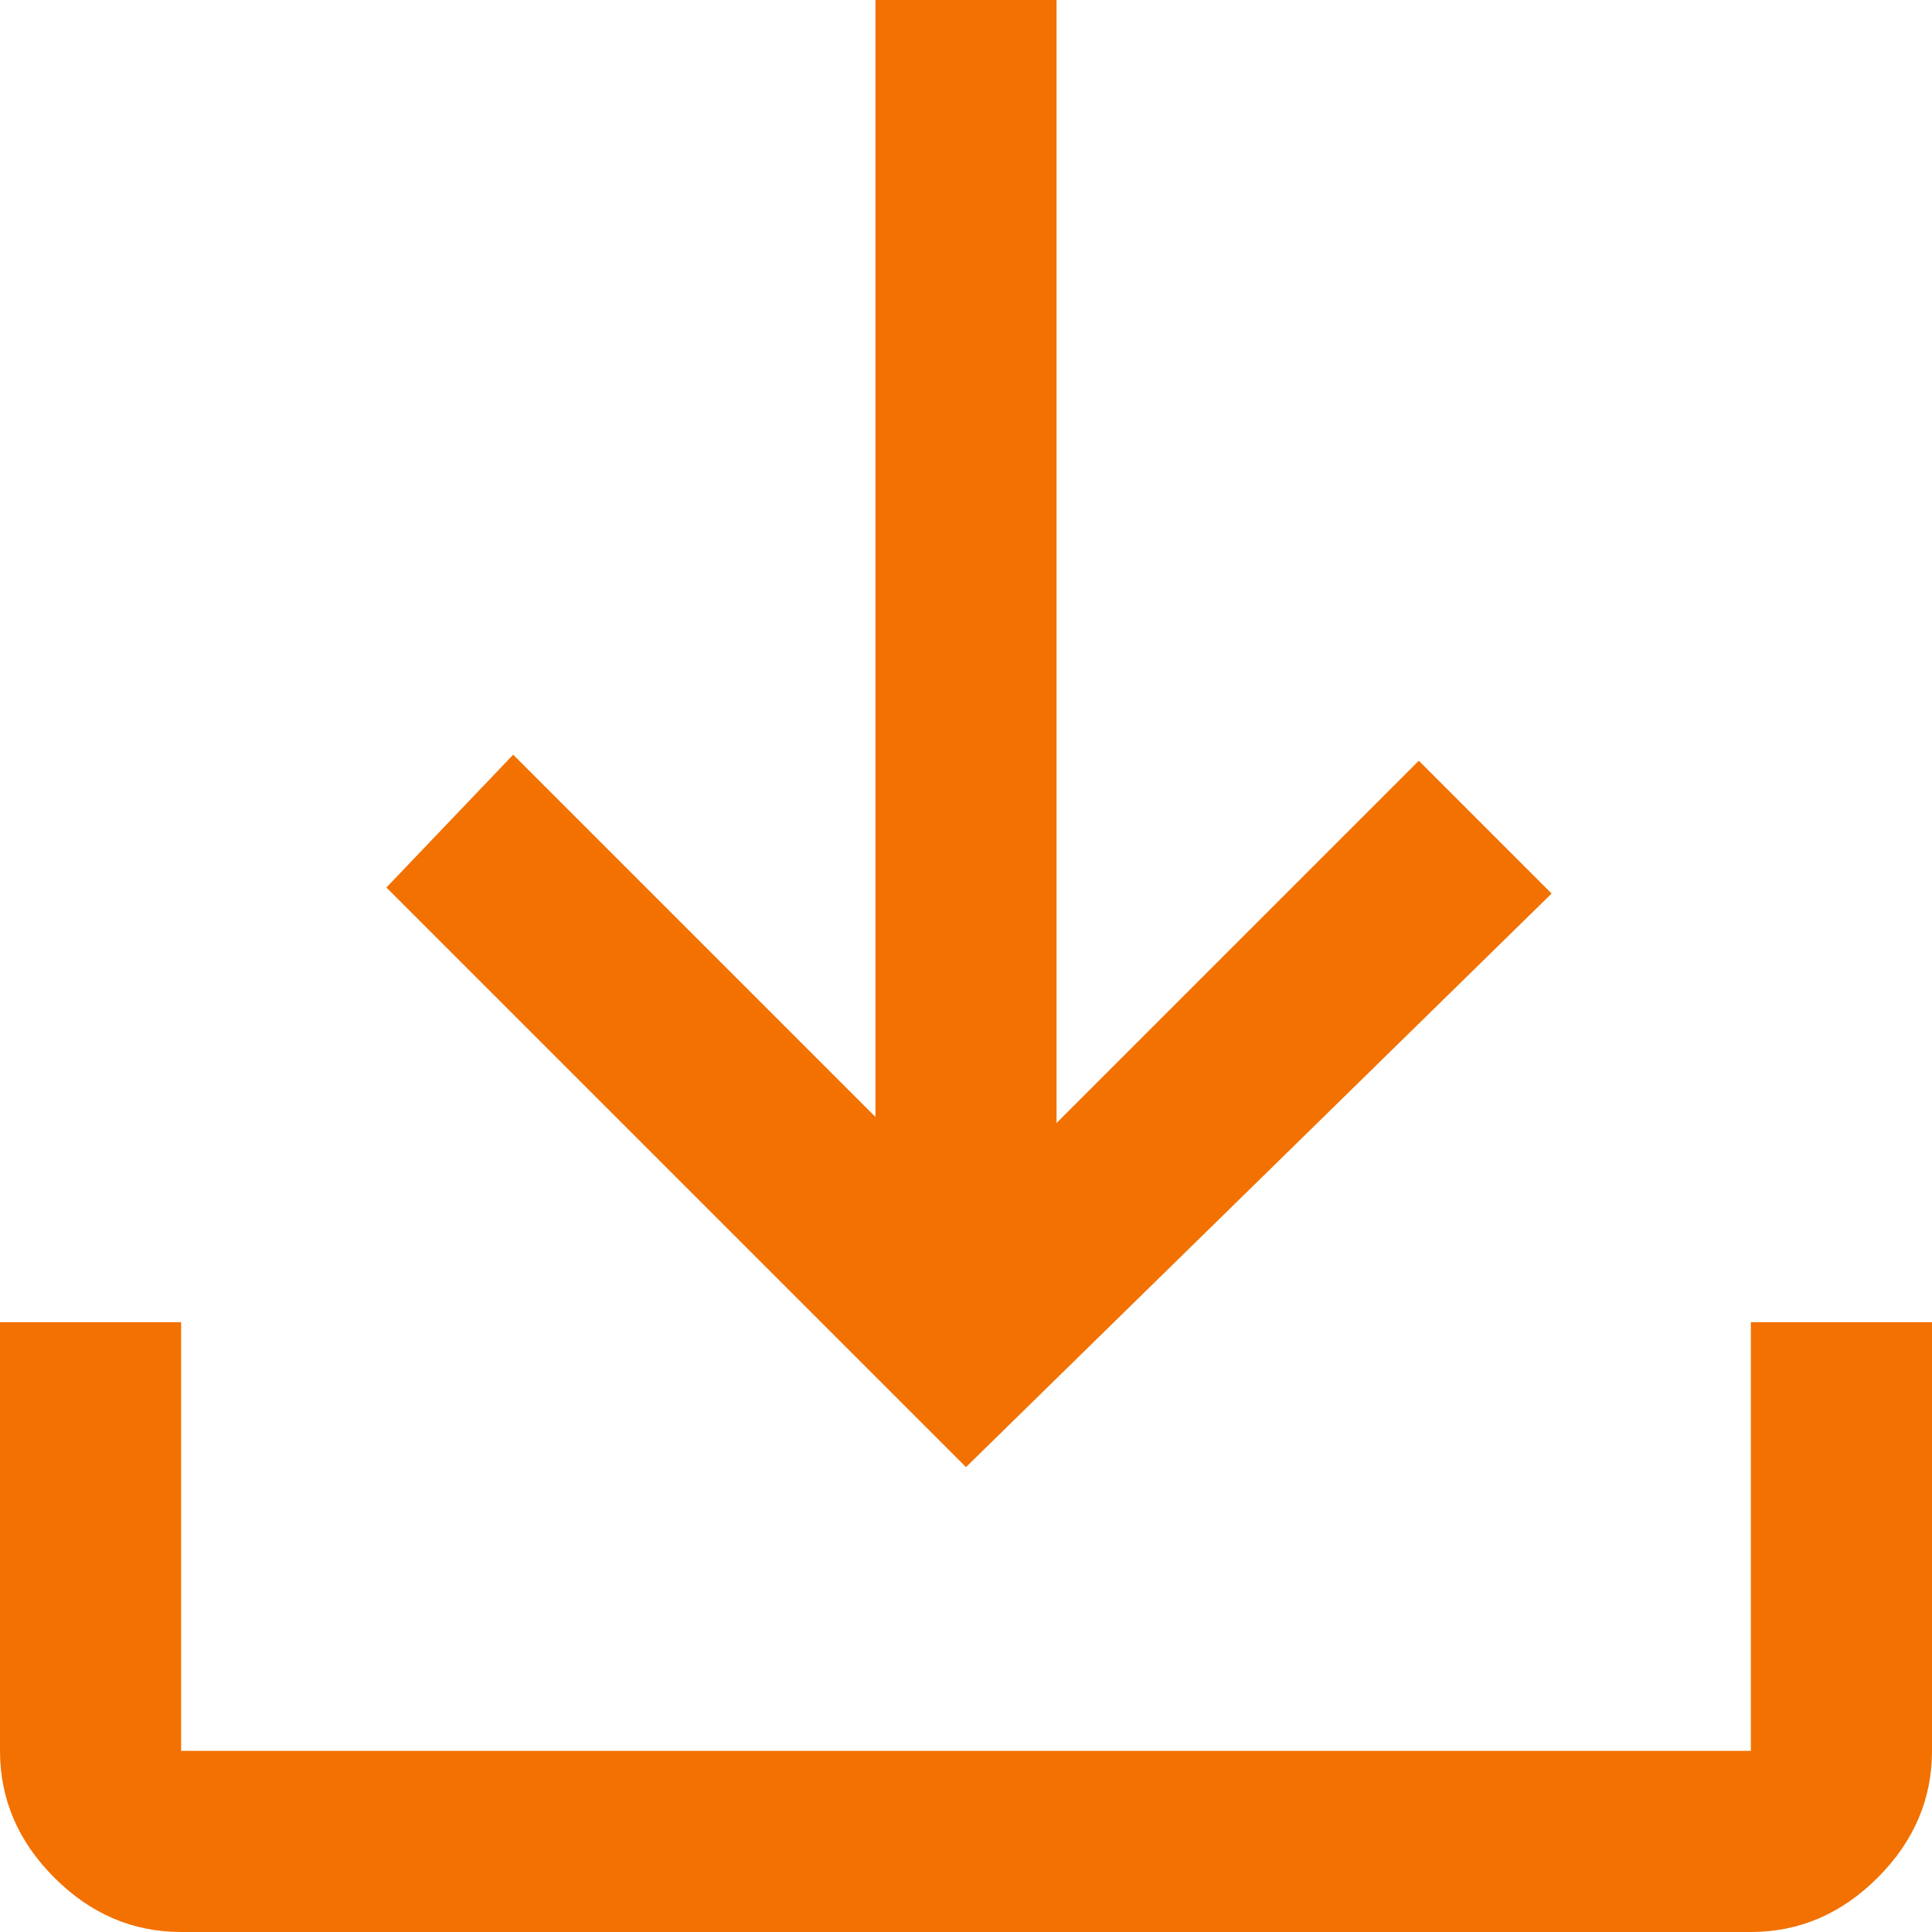
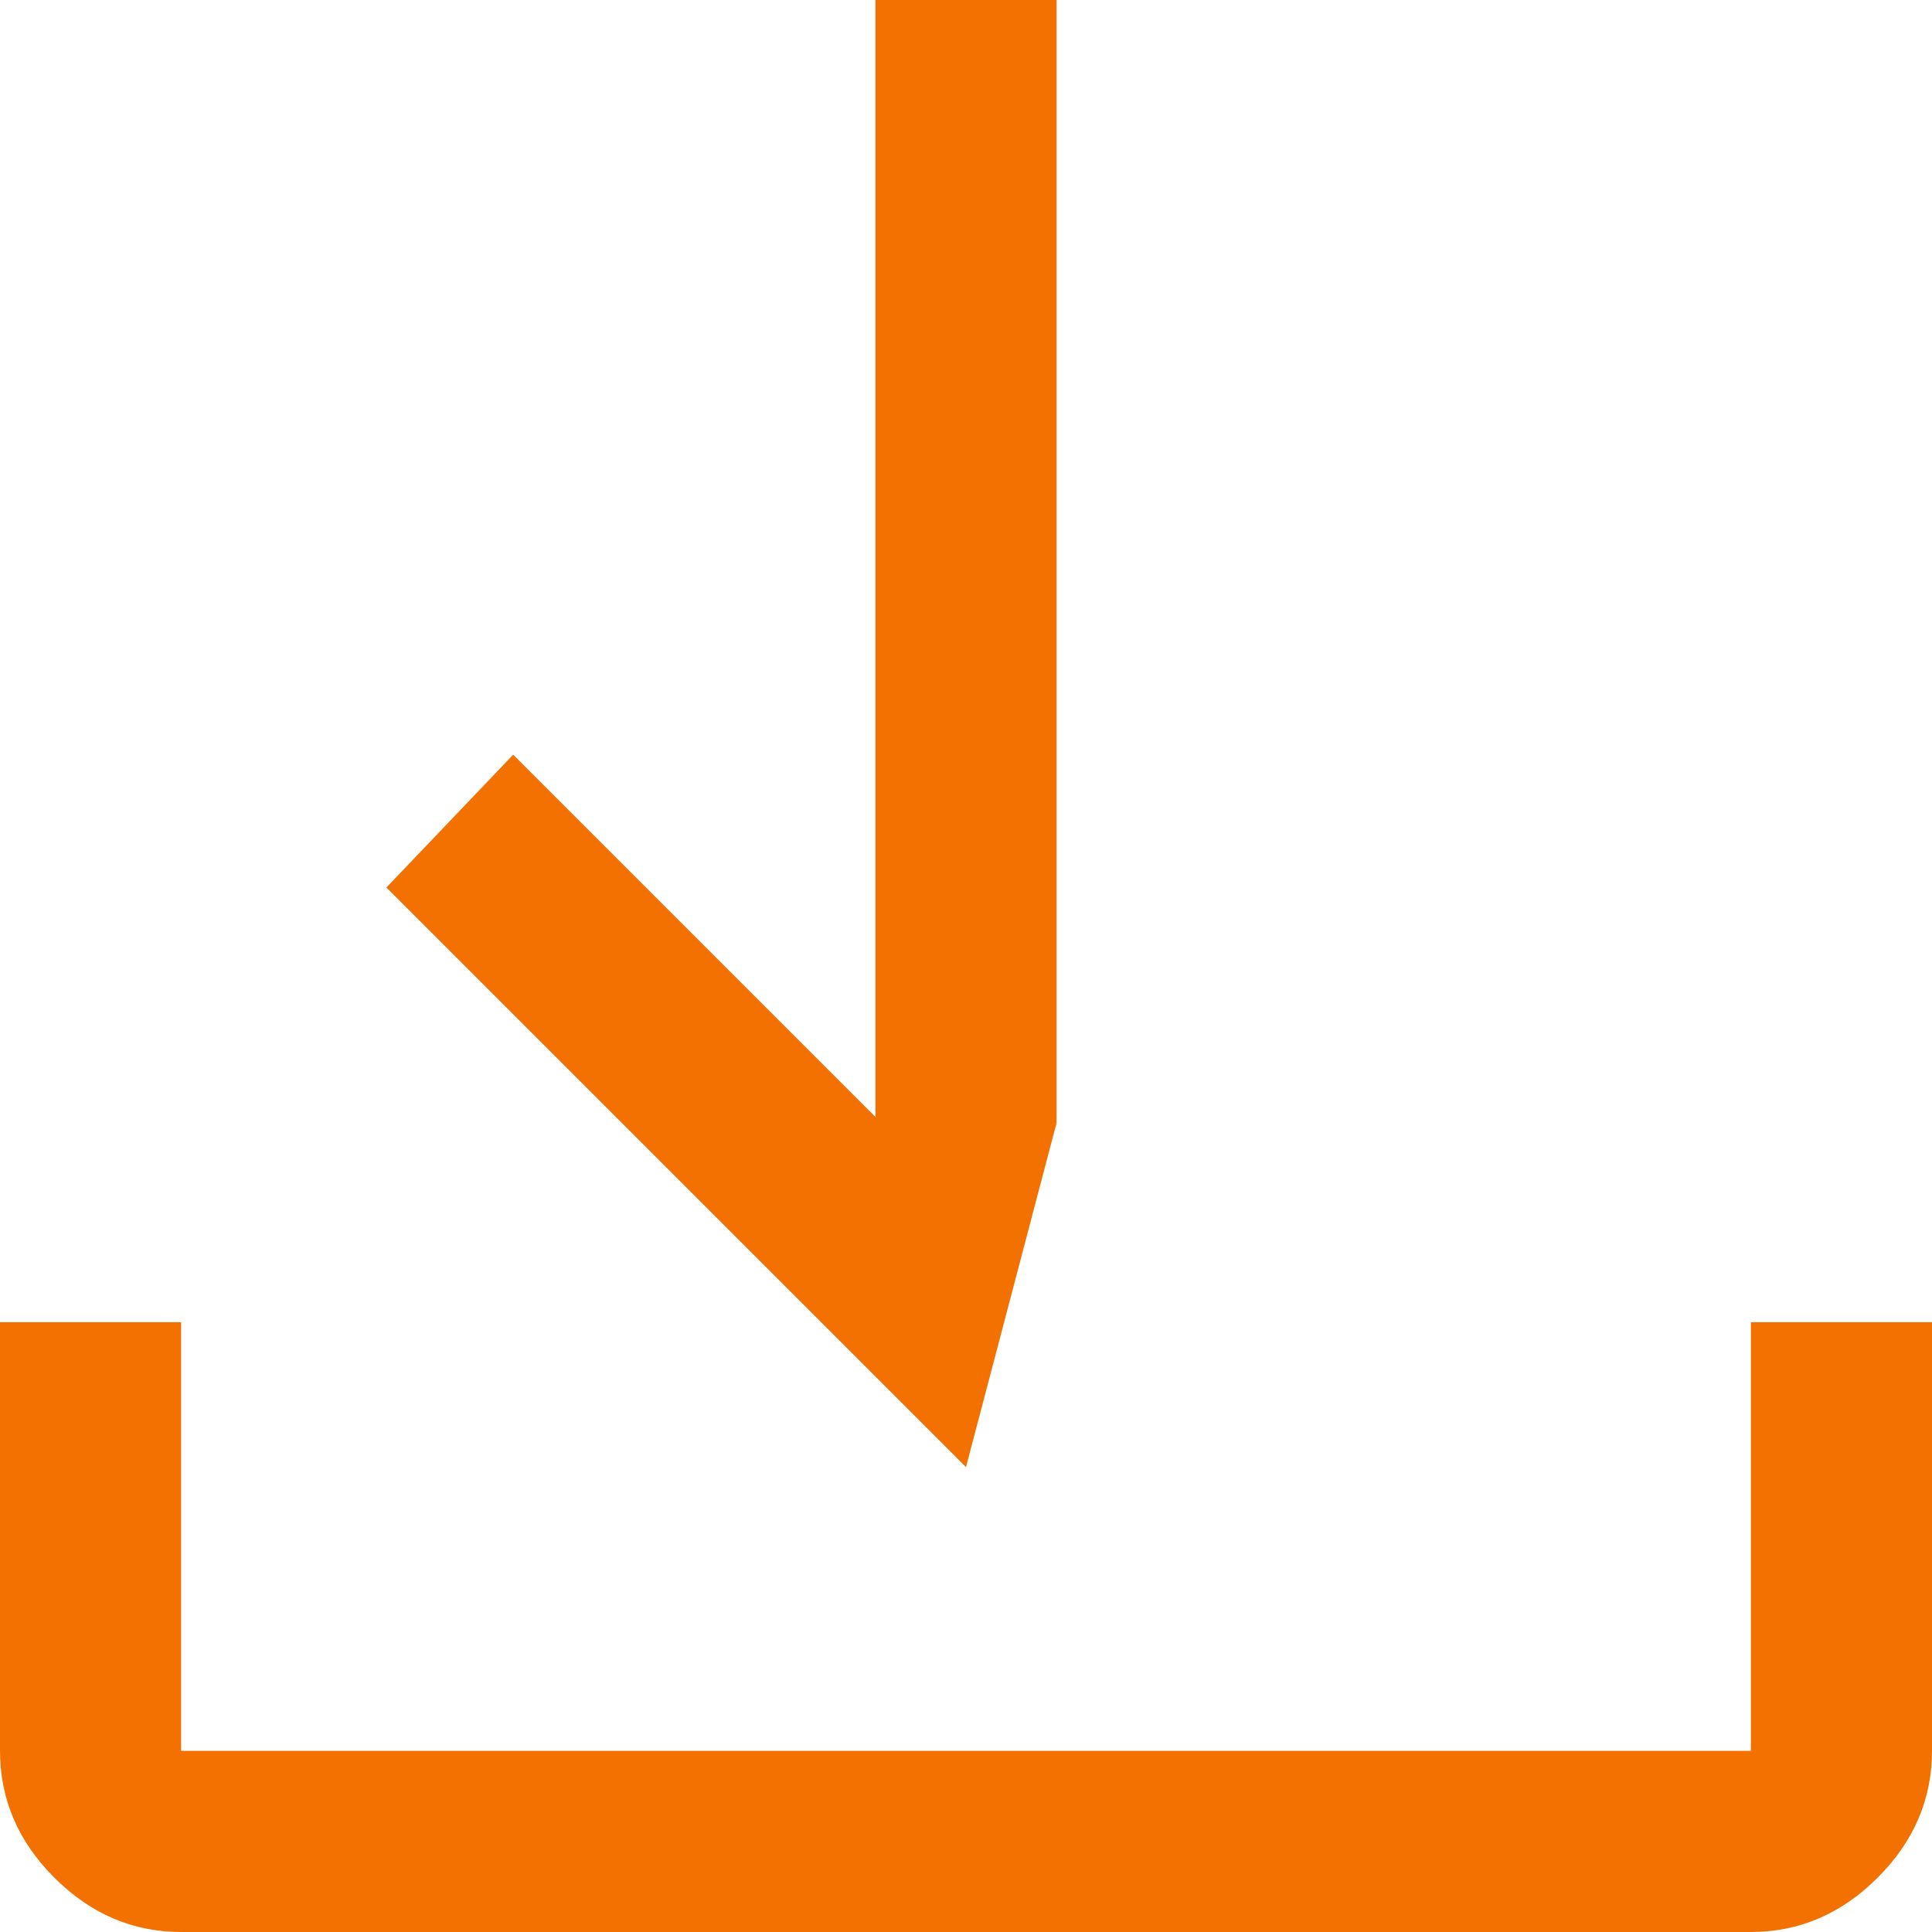
<svg xmlns="http://www.w3.org/2000/svg" id="a" width="11.289mm" height="11.289mm" viewBox="0 0 32 32">
  <defs>
    <style>.b{fill:#F27101;stroke-width:0px;}</style>
  </defs>
-   <path class="b" d="M3,32c-.8,0-1.5-.3-2.1-.9-.6-.6-.9-1.3-.9-2.1v-7.1h3v7.1h26v-7.1h3v7.1c0,.8-.3,1.5-.9,2.1-.6.6-1.3.9-2.1.9H3ZM16,24.3L6.4,14.7l2.1-2.2,6,6V0h3v18.6l6-6,2.2,2.2-9.7,9.5Z" />
+   <path class="b" d="M3,32c-.8,0-1.5-.3-2.1-.9-.6-.6-.9-1.3-.9-2.1v-7.1h3v7.1h26v-7.1h3v7.1c0,.8-.3,1.5-.9,2.1-.6.6-1.3.9-2.1.9H3ZM16,24.3L6.4,14.7l2.1-2.2,6,6V0h3v18.6Z" />
</svg>